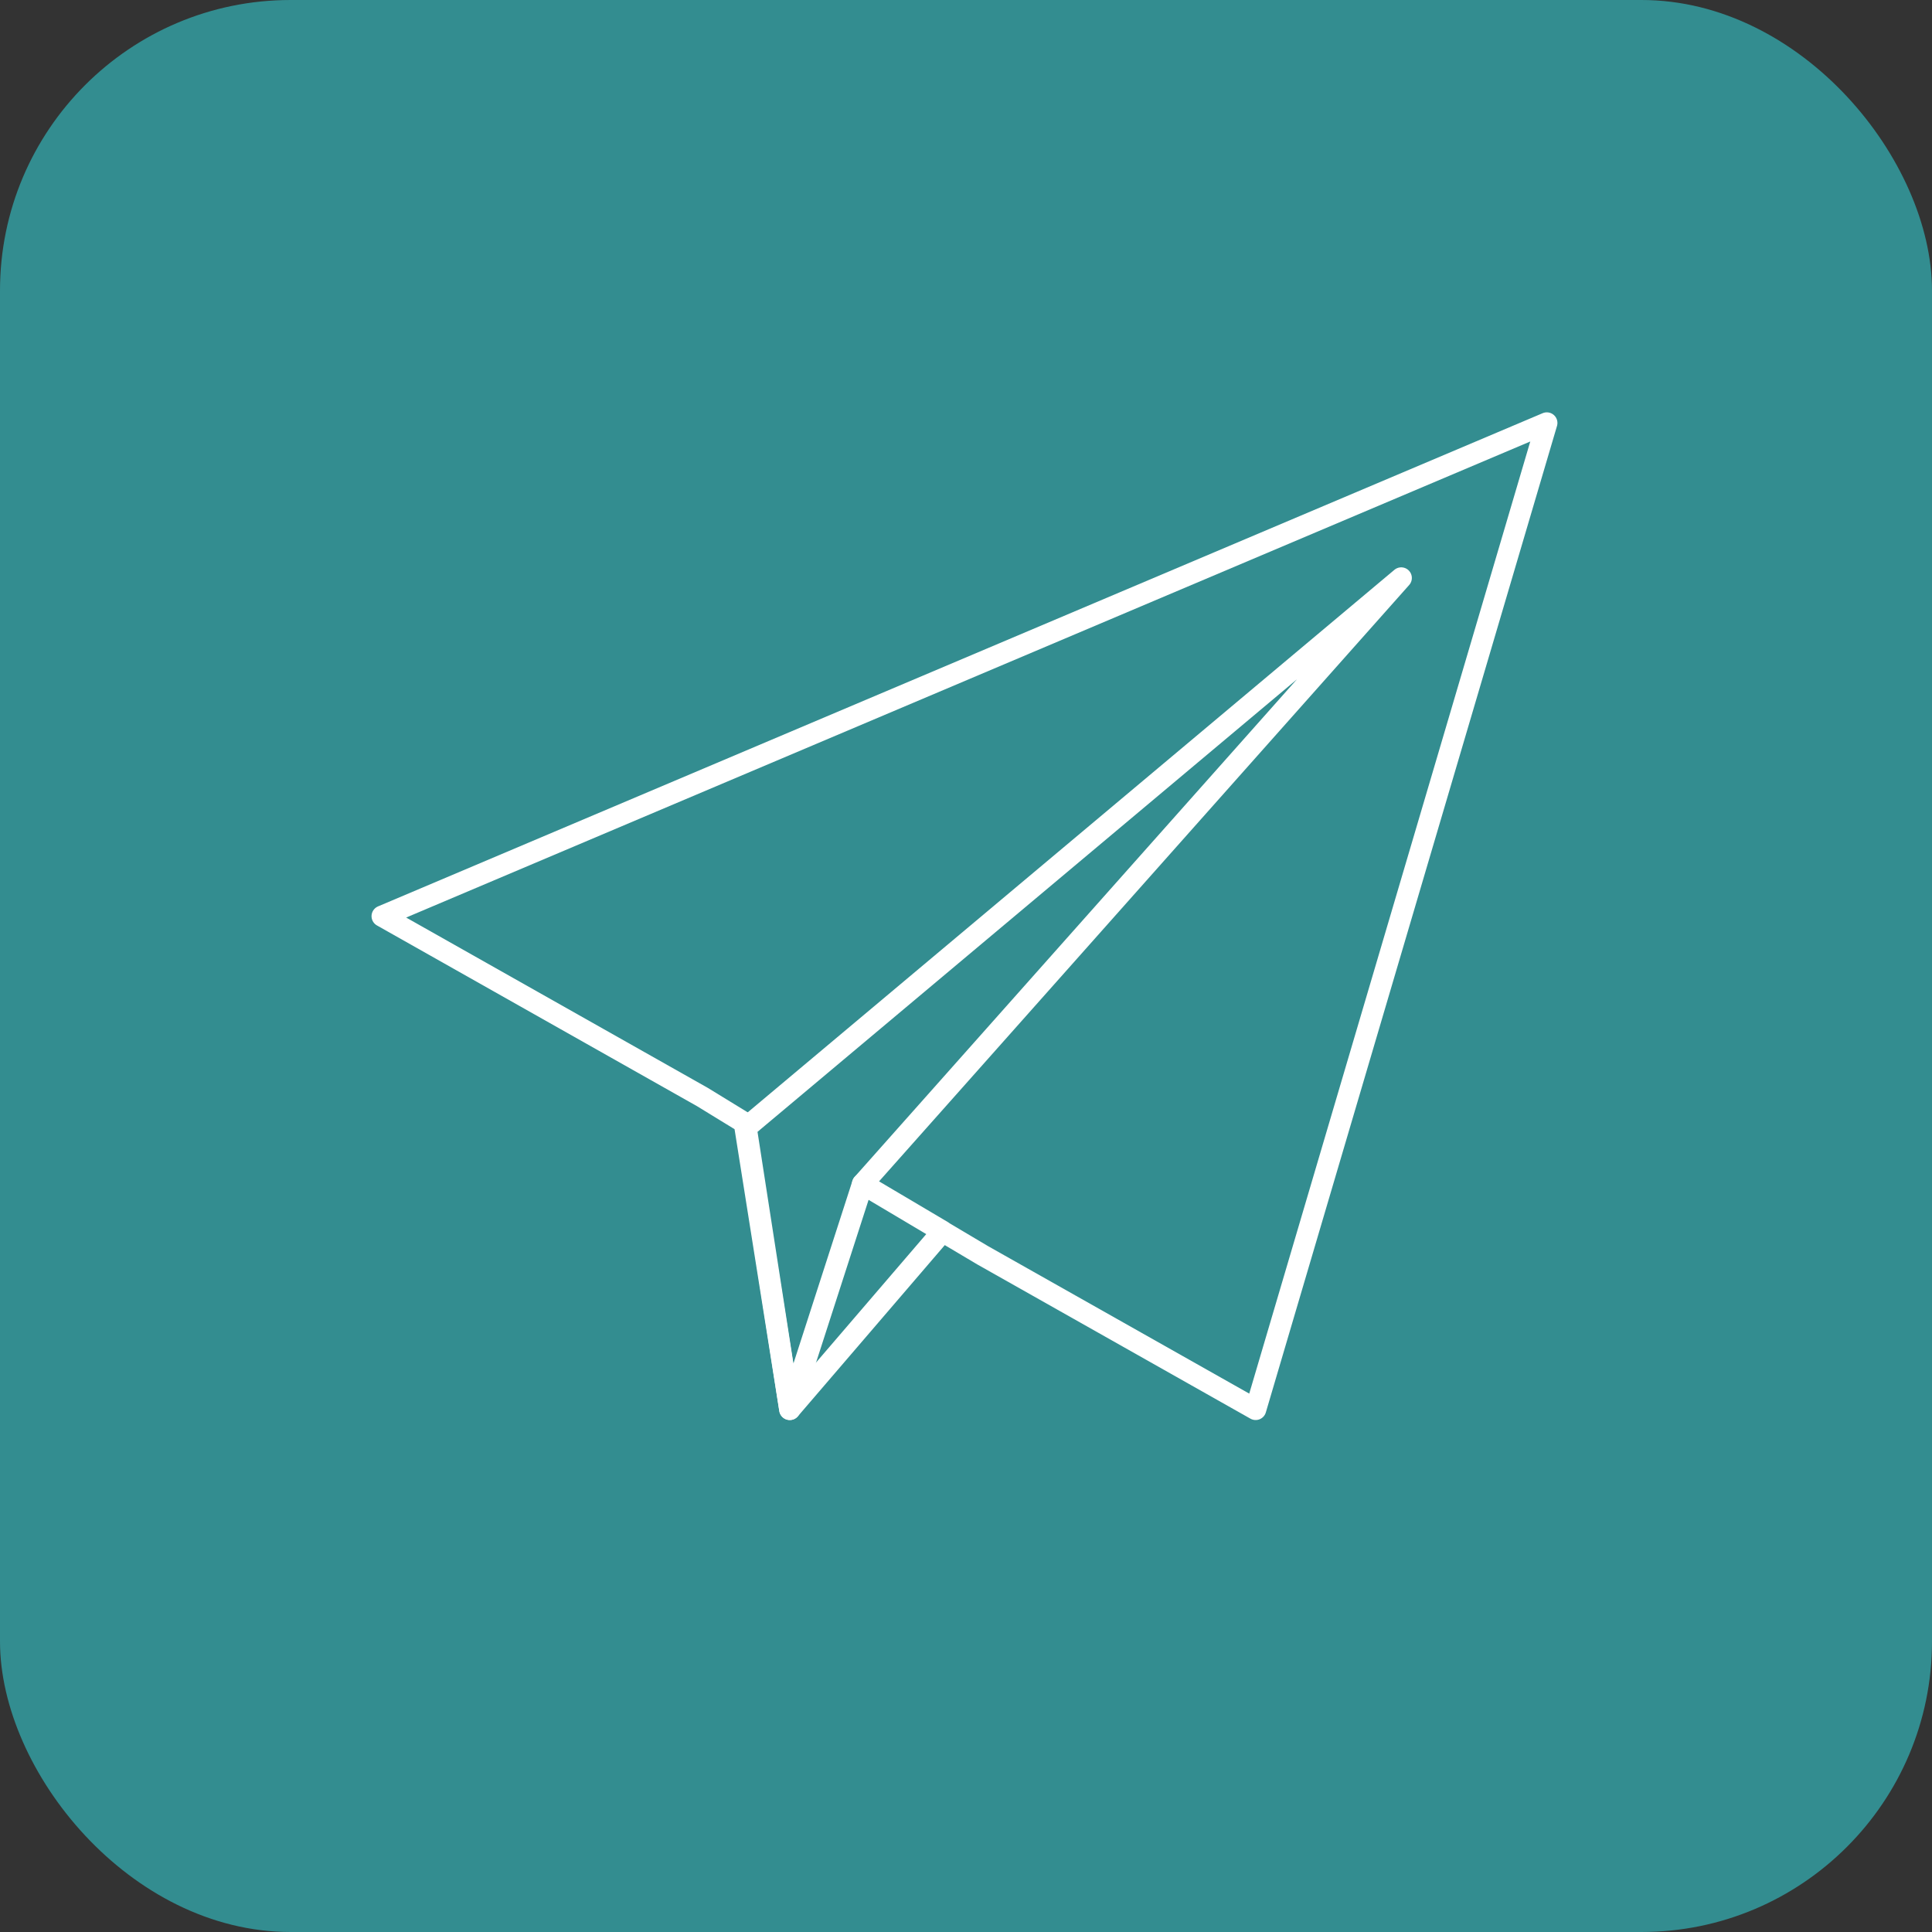
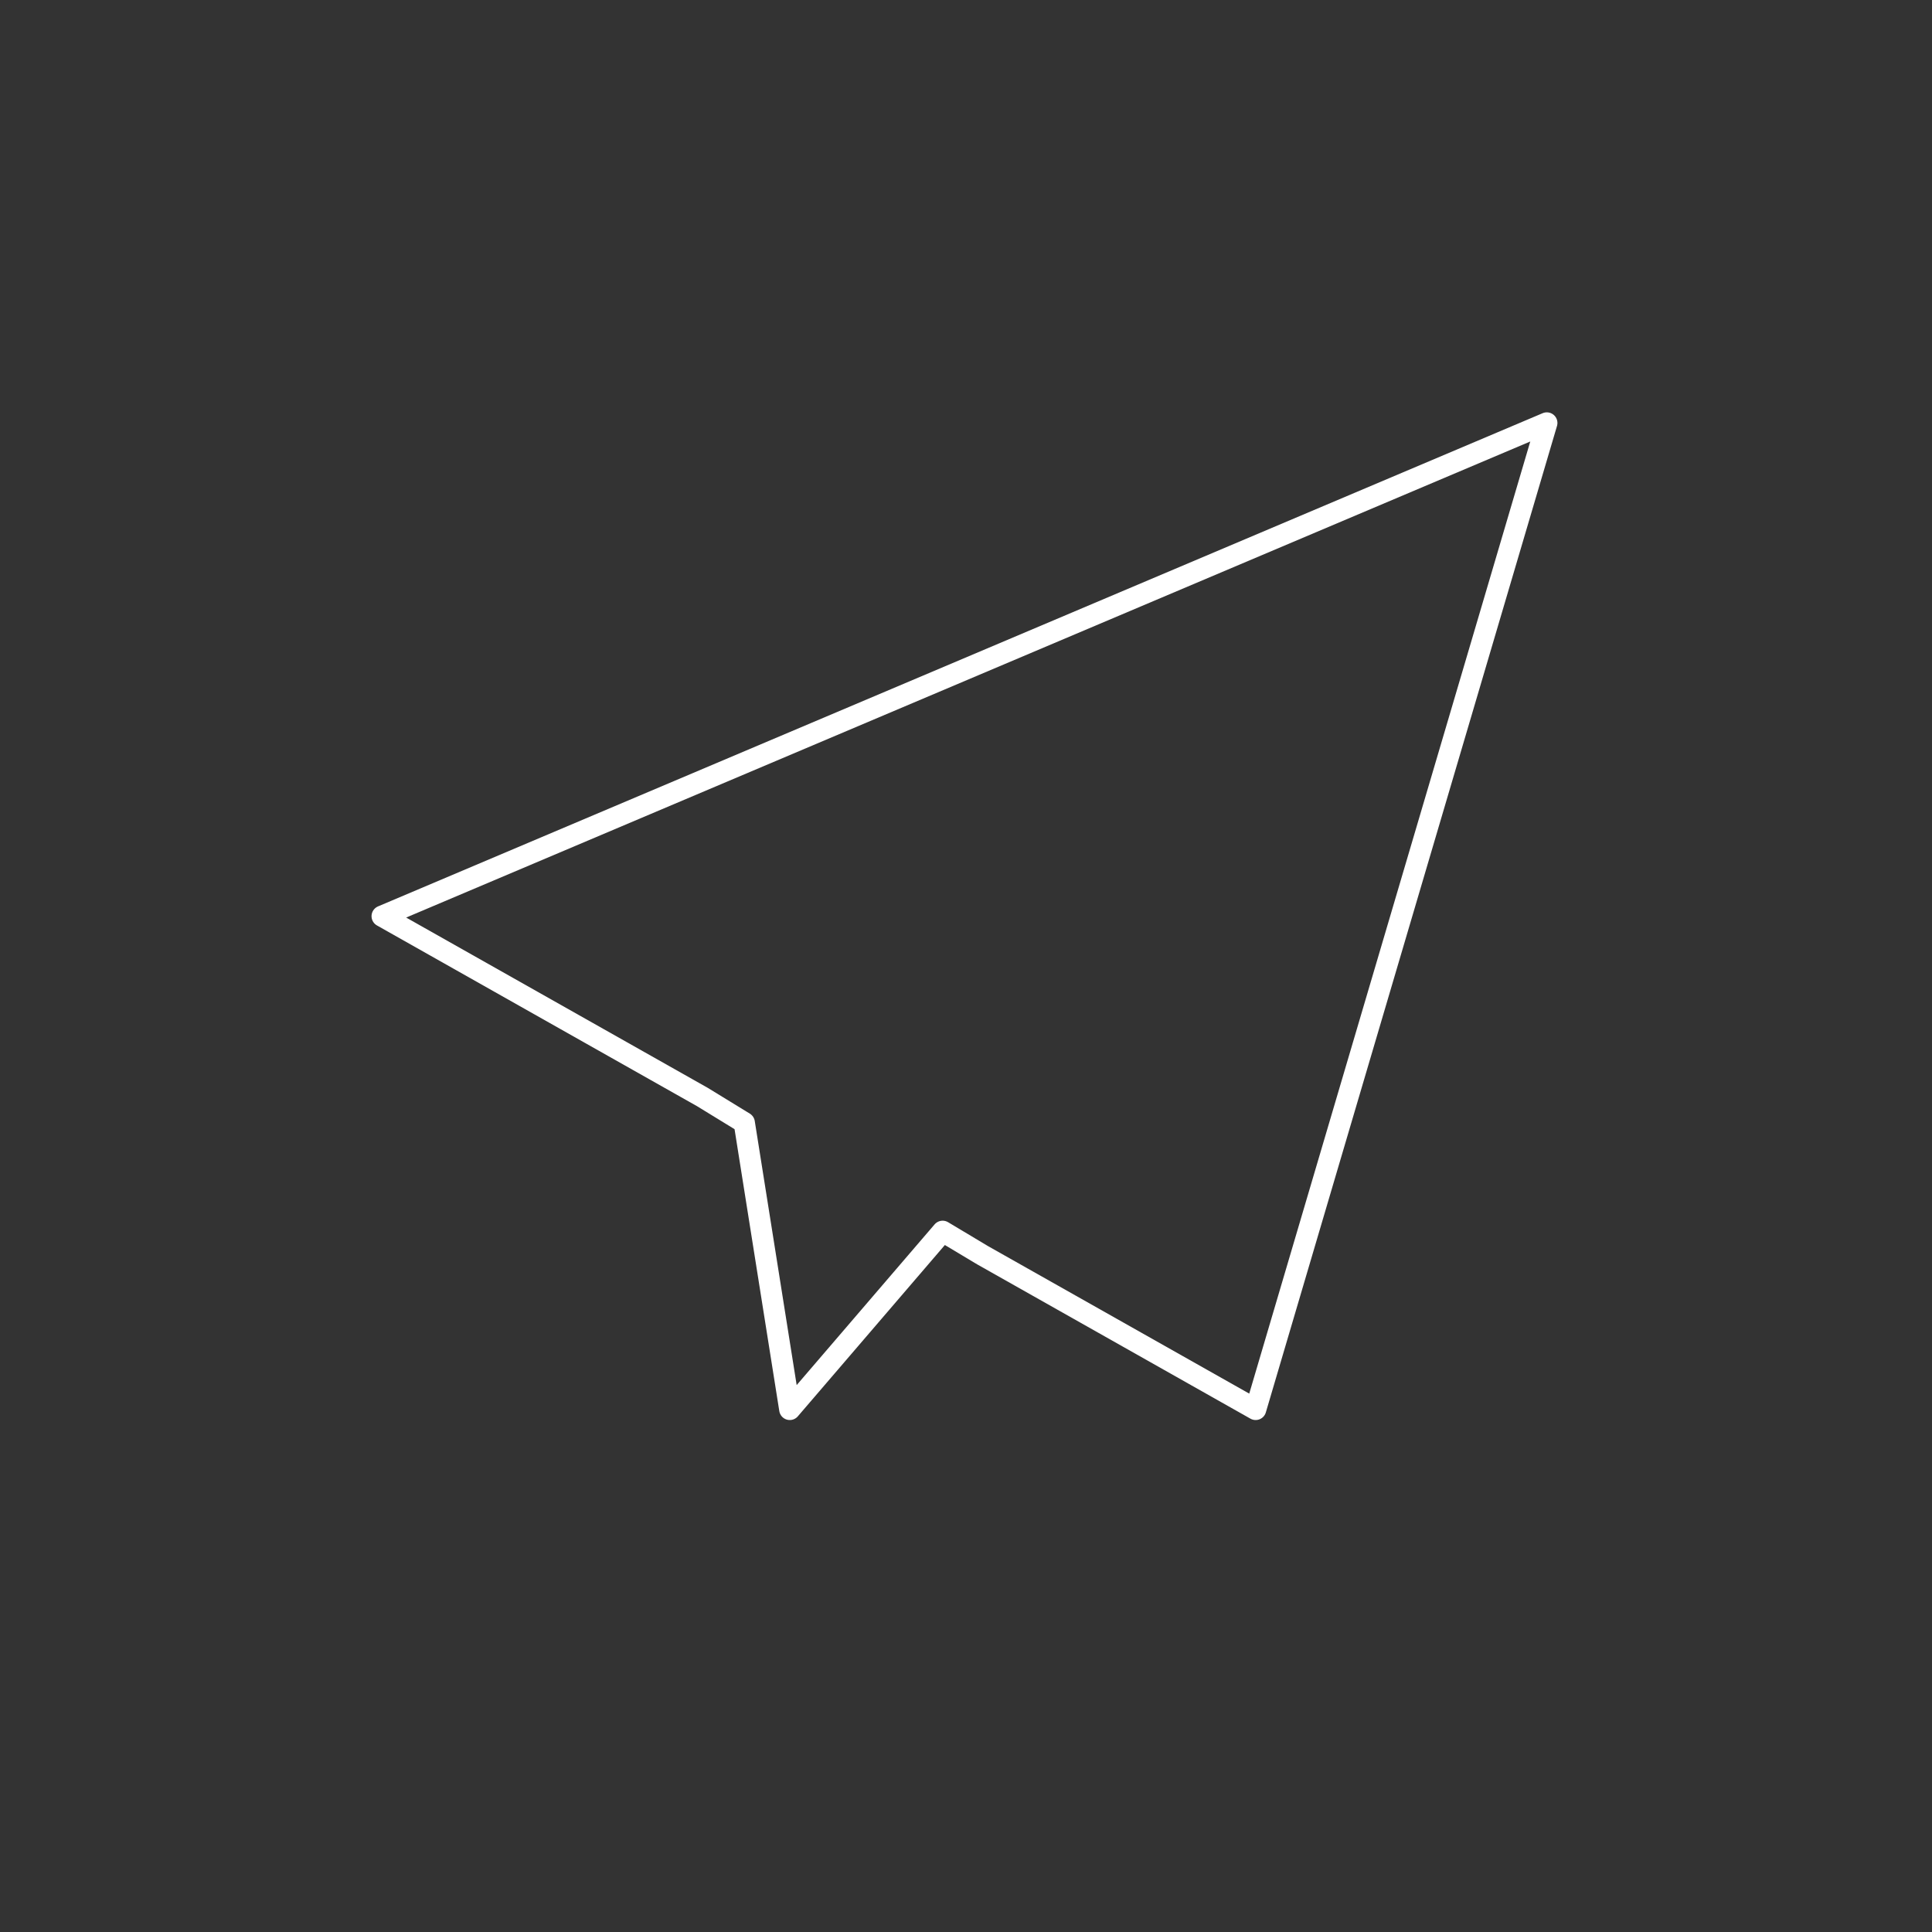
<svg xmlns="http://www.w3.org/2000/svg" width="578" height="578" viewBox="0 0 578 578" fill="none">
  <rect x="0" y="0" width="578" height="578" fill="#333333" stroke="none" />
-   <rect width="578" height="578" rx="86.917" fill="#338D90" />
-   <path d="M293.992 375.545L375.655 421.657L462.763 126.537L114.33 274.097L210.138 328.197L222.665 335.873L236.281 421.657L282.012 368.376L258.058 354.201L293.992 375.545Z" stroke="white" stroke-width="6.352" stroke-linejoin="round" />
-   <path d="M419.209 172.909L223.215 337.333L236.281 421.653L258.058 354.197L419.209 172.909Z" stroke="white" stroke-width="6.352" stroke-linejoin="round" />
+   <path d="M293.992 375.545L375.655 421.657L462.763 126.537L114.33 274.097L210.138 328.197L222.665 335.873L236.281 421.657L282.012 368.376L293.992 375.545Z" stroke="white" stroke-width="6.352" stroke-linejoin="round" />
</svg>